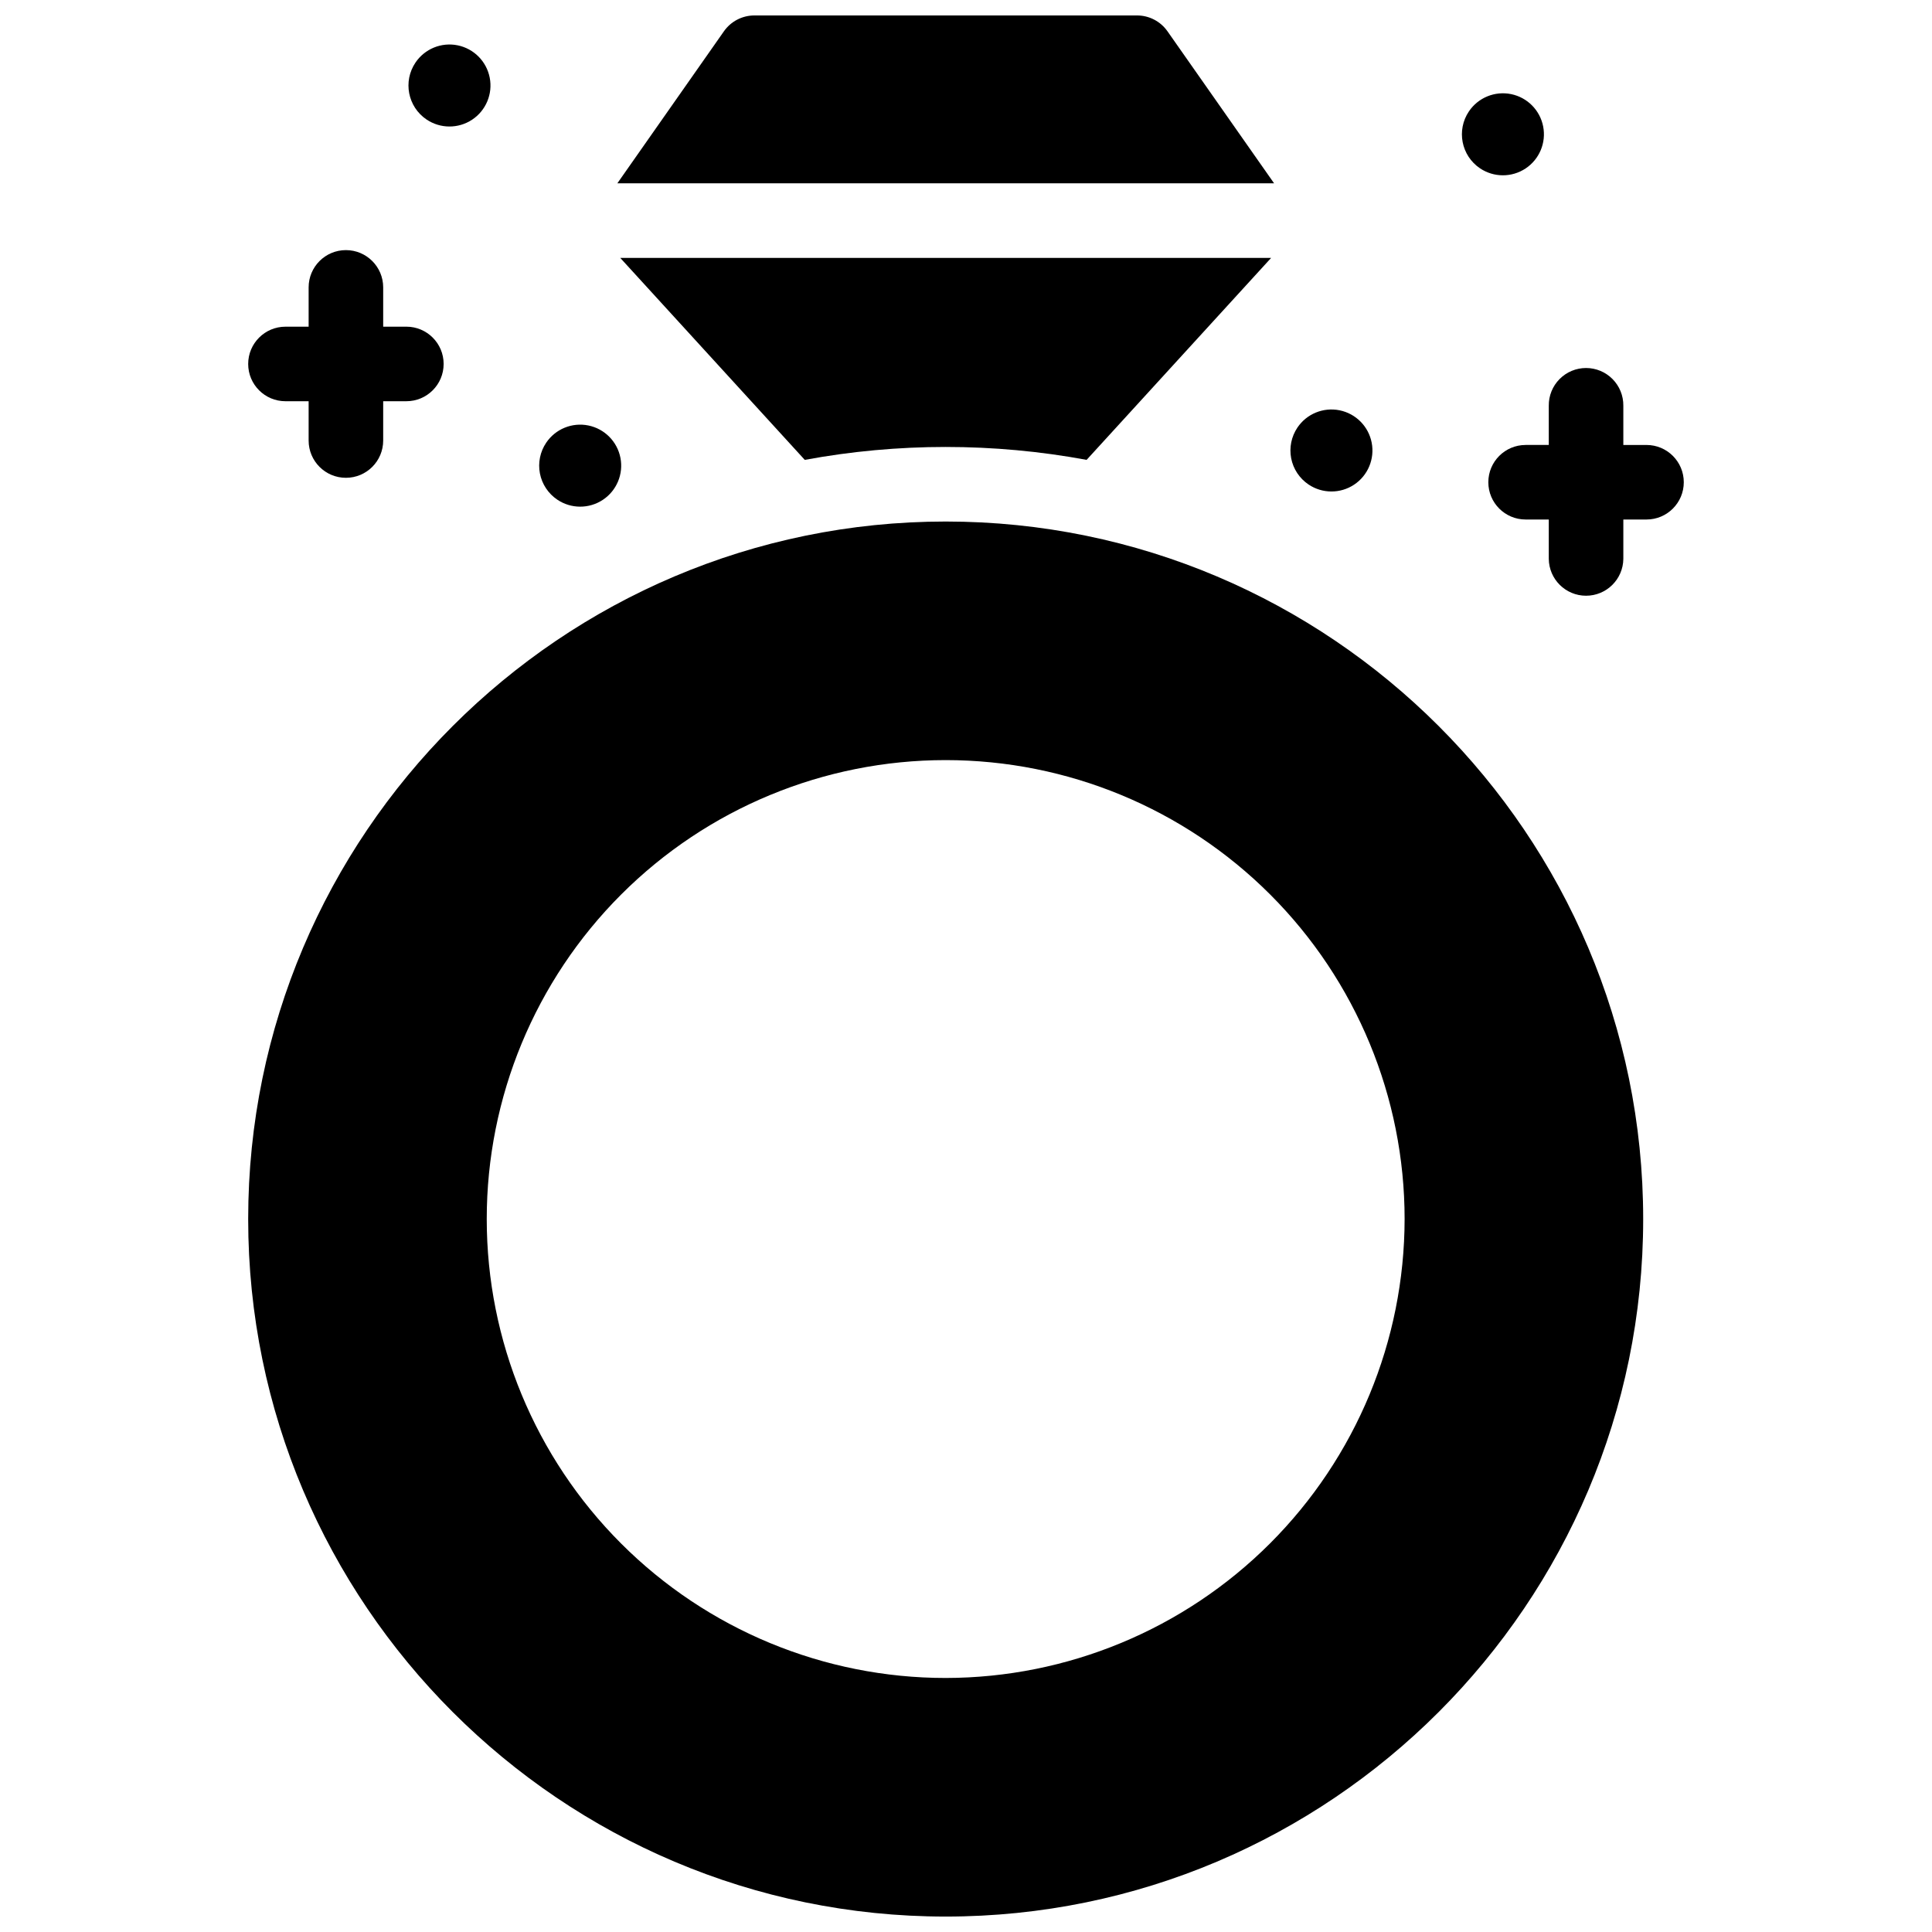
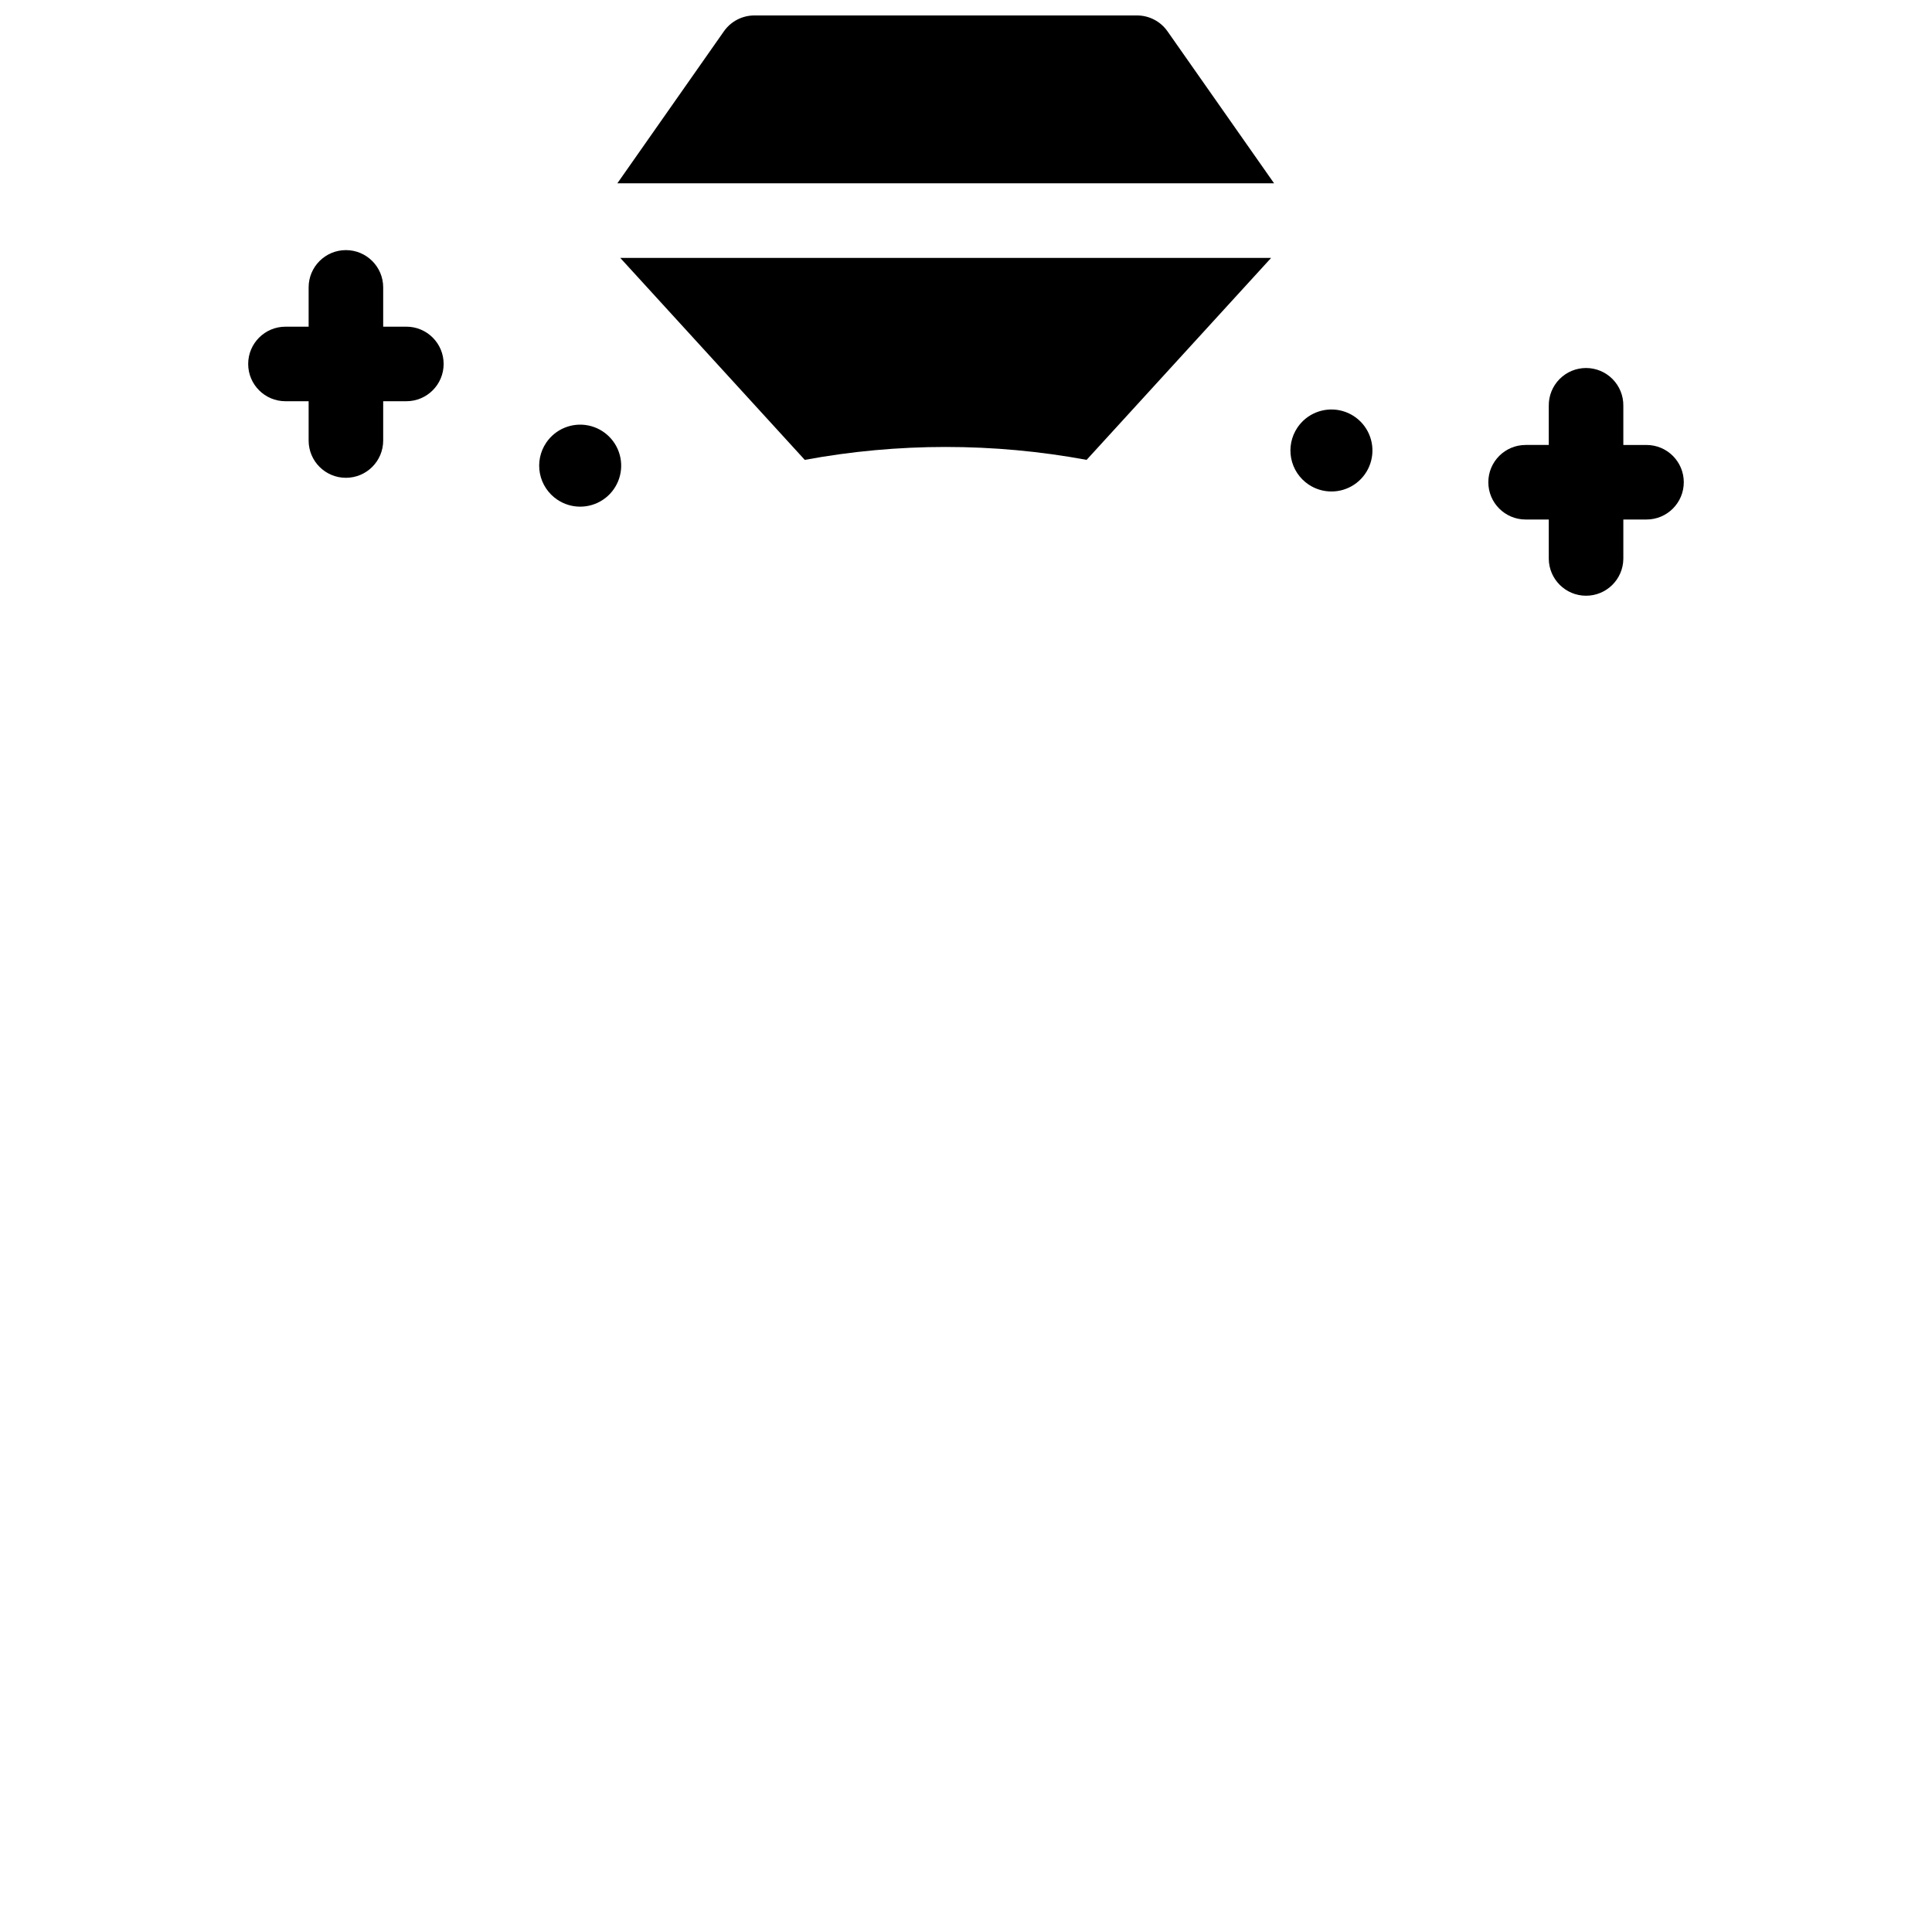
<svg xmlns="http://www.w3.org/2000/svg" width="800px" height="800px" version="1.1" viewBox="144 144 512 512">
  <defs>
    <clipPath id="b">
-       <path d="m209 282h371v369.9h-371z" />
-     </clipPath>
+       </clipPath>
    <clipPath id="a">
      <path d="m307 148.09h175v44.906h-175z" />
    </clipPath>
  </defs>
  <g clip-path="url(#b)">
    <path d="m394.62 282.21c-101.93 0-184.85 82.922-184.85 184.85 0 101.93 82.922 184.85 184.85 184.85s184.84-82.922 184.84-184.85c0-101.93-82.922-184.85-184.84-184.85zm0 306.47c-32.258 0.004-63.191-12.809-86.004-35.617-22.809-22.809-35.625-53.742-35.625-86-0.004-32.258 12.812-63.195 35.621-86.004 22.805-22.809 53.742-35.625 86-35.625 32.254 0 63.191 12.812 86 35.621 22.809 22.809 35.625 53.746 35.625 86.004-0.039 32.242-12.863 63.156-35.66 85.957-22.801 22.801-53.715 35.625-85.957 35.664z" />
  </g>
  <path d="m394.62 262.45c12.527-0.004 25.023 1.141 37.344 3.418l48.898-53.52h-172.49l48.898 53.523c12.32-2.277 24.824-3.426 37.352-3.422z" />
  <g clip-path="url(#a)">
    <path d="m453.4 152.3c-1.844-2.637-4.859-4.207-8.078-4.207h-101.39c-3.223 0-6.242 1.57-8.09 4.207l-28.242 40.285h174.05z" />
  </g>
-   <path d="m257.04 175.67c3.644 2.457 8.41 2.477 12.074 0.051 3.664-2.426 5.508-6.82 4.668-11.133-0.84-4.316-4.191-7.699-8.5-8.578-4.309-0.875-8.719 0.93-11.176 4.574-3.356 4.977-2.043 11.73 2.934 15.086z" />
-   <path d="m536.21 188.6c3.644 2.457 8.41 2.477 12.078 0.051 3.664-2.426 5.508-6.82 4.668-11.133-0.84-4.316-4.195-7.703-8.5-8.578-4.309-0.875-8.719 0.93-11.176 4.574-3.356 4.977-2.043 11.727 2.93 15.086z" />
  <path d="m291.68 276.41c3.641 2.461 8.406 2.481 12.074 0.055 3.664-2.426 5.508-6.82 4.668-11.137-0.84-4.312-4.195-7.695-8.5-8.574-4.309-0.875-8.719 0.93-11.176 4.574-1.613 2.387-2.207 5.32-1.66 8.148 0.551 2.828 2.203 5.324 4.594 6.934z" />
  <path d="m490.77 272.39c3.641 2.457 8.406 2.481 12.074 0.055 3.664-2.426 5.504-6.82 4.668-11.137-0.84-4.312-4.195-7.699-8.5-8.574-4.309-0.875-8.719 0.93-11.176 4.57-1.613 2.391-2.207 5.324-1.66 8.152 0.551 2.828 2.203 5.324 4.594 6.934z" />
  <path d="m219.65 250.33h6.141v10.418c0 5.453 4.422 9.875 9.879 9.875s9.879-4.422 9.879-9.875v-10.418h6.141c5.457 0 9.879-4.422 9.879-9.879s-4.422-9.879-9.879-9.879h-6.141v-10.41c0-5.457-4.422-9.879-9.879-9.879s-9.879 4.422-9.879 9.879v10.414h-6.141c-5.453 0-9.879 4.422-9.879 9.879 0 5.453 4.426 9.875 9.879 9.875z" />
  <path d="m580.34 261.92h-6.141v-10.418c0.027-2.637-1.004-5.176-2.859-7.047-1.855-1.875-4.383-2.93-7.019-2.93s-5.164 1.055-7.019 2.93c-1.855 1.871-2.887 4.41-2.859 7.047v10.414h-6.141v0.004c-5.453 0-9.879 4.422-9.879 9.875 0 5.457 4.426 9.879 9.879 9.879h6.141v10.418c0.055 5.418 4.461 9.781 9.879 9.781s9.824-4.363 9.879-9.781v-10.418h6.141c5.457 0 9.879-4.422 9.879-9.879 0-5.453-4.422-9.875-9.879-9.875z" />
</svg>